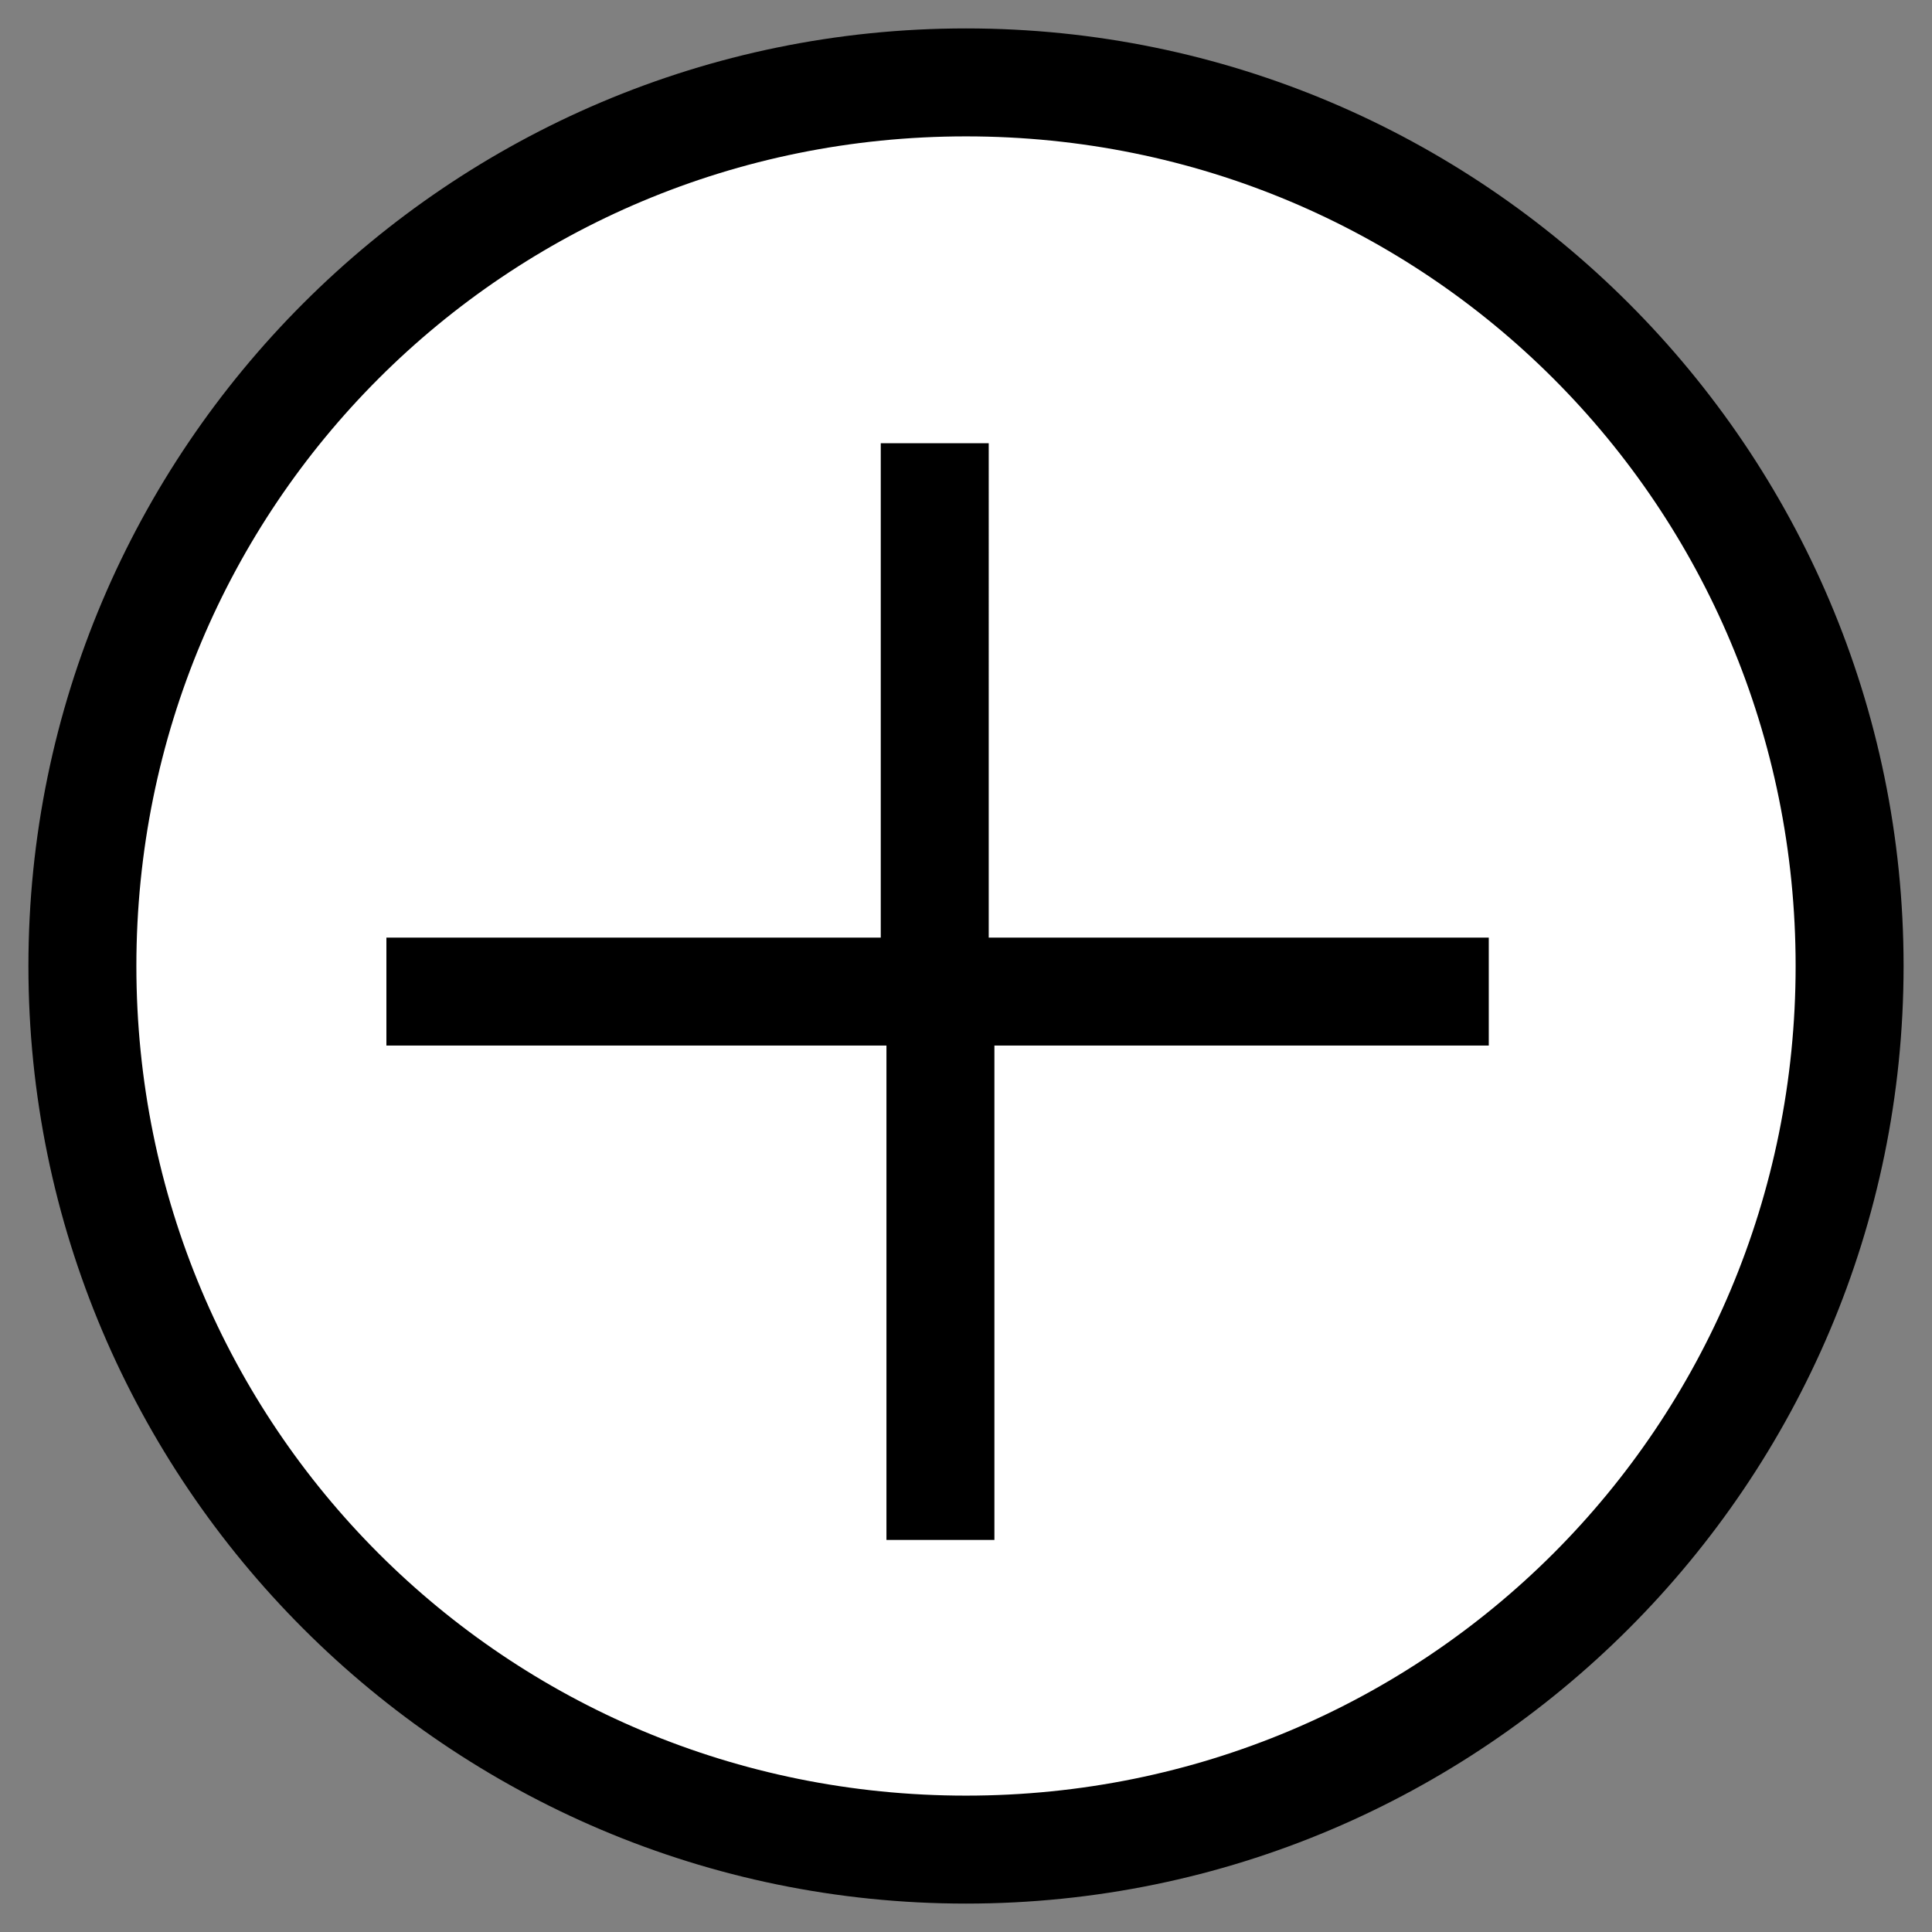
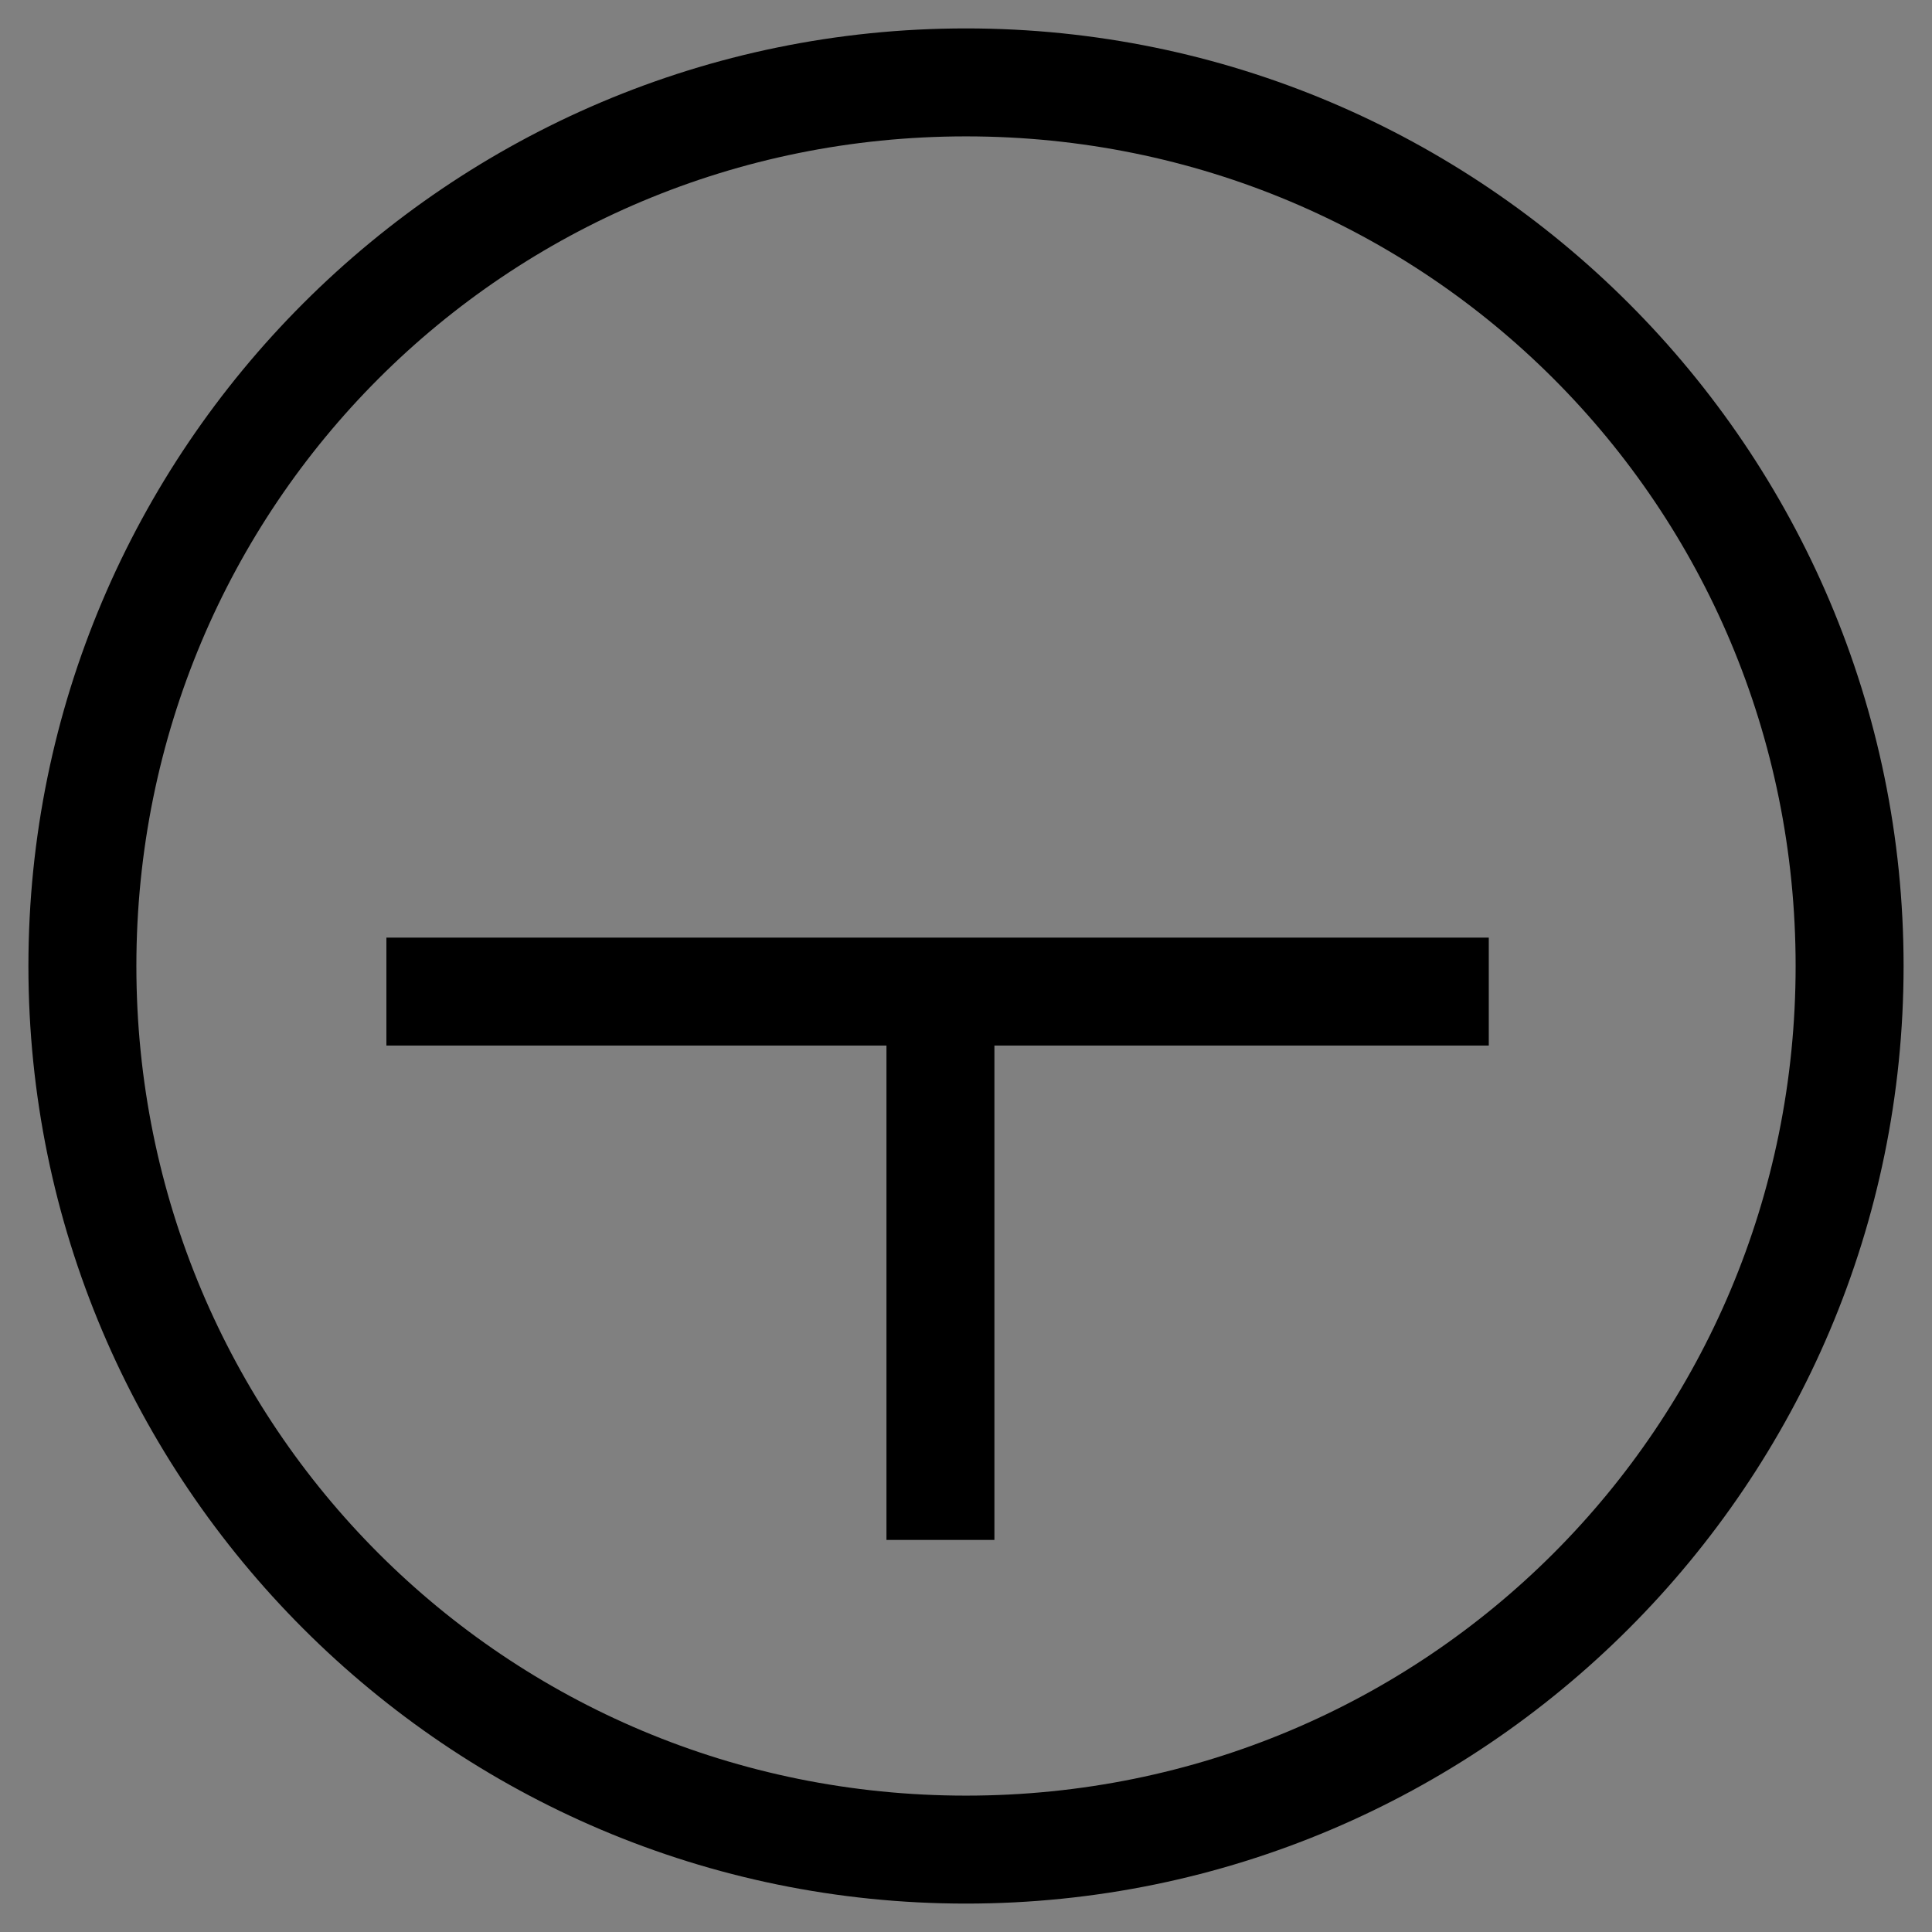
<svg xmlns="http://www.w3.org/2000/svg" version="1.1" id="Layer_1" x="0px" y="0px" viewBox="0 0 34 34" style="enable-background:new 0 0 34 34;" xml:space="preserve">
  <rect x="0" y="0" width="34" height="34" fill="#808080" stroke="none" />
  <style type="text/css">
	.st0{fill:#FFFFFF;}
</style>
-   <circle class="st0" cx="17" cy="17" r="15.5" />
-   <path d="M17,0.5C7.9,0.5,0.5,7.9,0.5,17S7.9,33.5,17,33.5S33.5,26.1,33.5,17S26.1,0.5,17,0.5z M17,31.6C8.9,31.6,2.4,25.1,2.4,17  S8.9,2.4,17,2.4S31.6,8.9,31.6,17S25.1,31.6,17,31.6z M17.5,16.5h8.7v1.9h-8.7v8.7h-1.9v-8.7H6.8v-1.9h8.7V7.8h1.9V16.5z" />
+   <path d="M17,0.5C7.9,0.5,0.5,7.9,0.5,17S7.9,33.5,17,33.5S33.5,26.1,33.5,17S26.1,0.5,17,0.5z M17,31.6C8.9,31.6,2.4,25.1,2.4,17  S8.9,2.4,17,2.4S31.6,8.9,31.6,17S25.1,31.6,17,31.6z M17.5,16.5h8.7v1.9h-8.7v8.7h-1.9v-8.7H6.8v-1.9h8.7h1.9V16.5z" />
</svg>